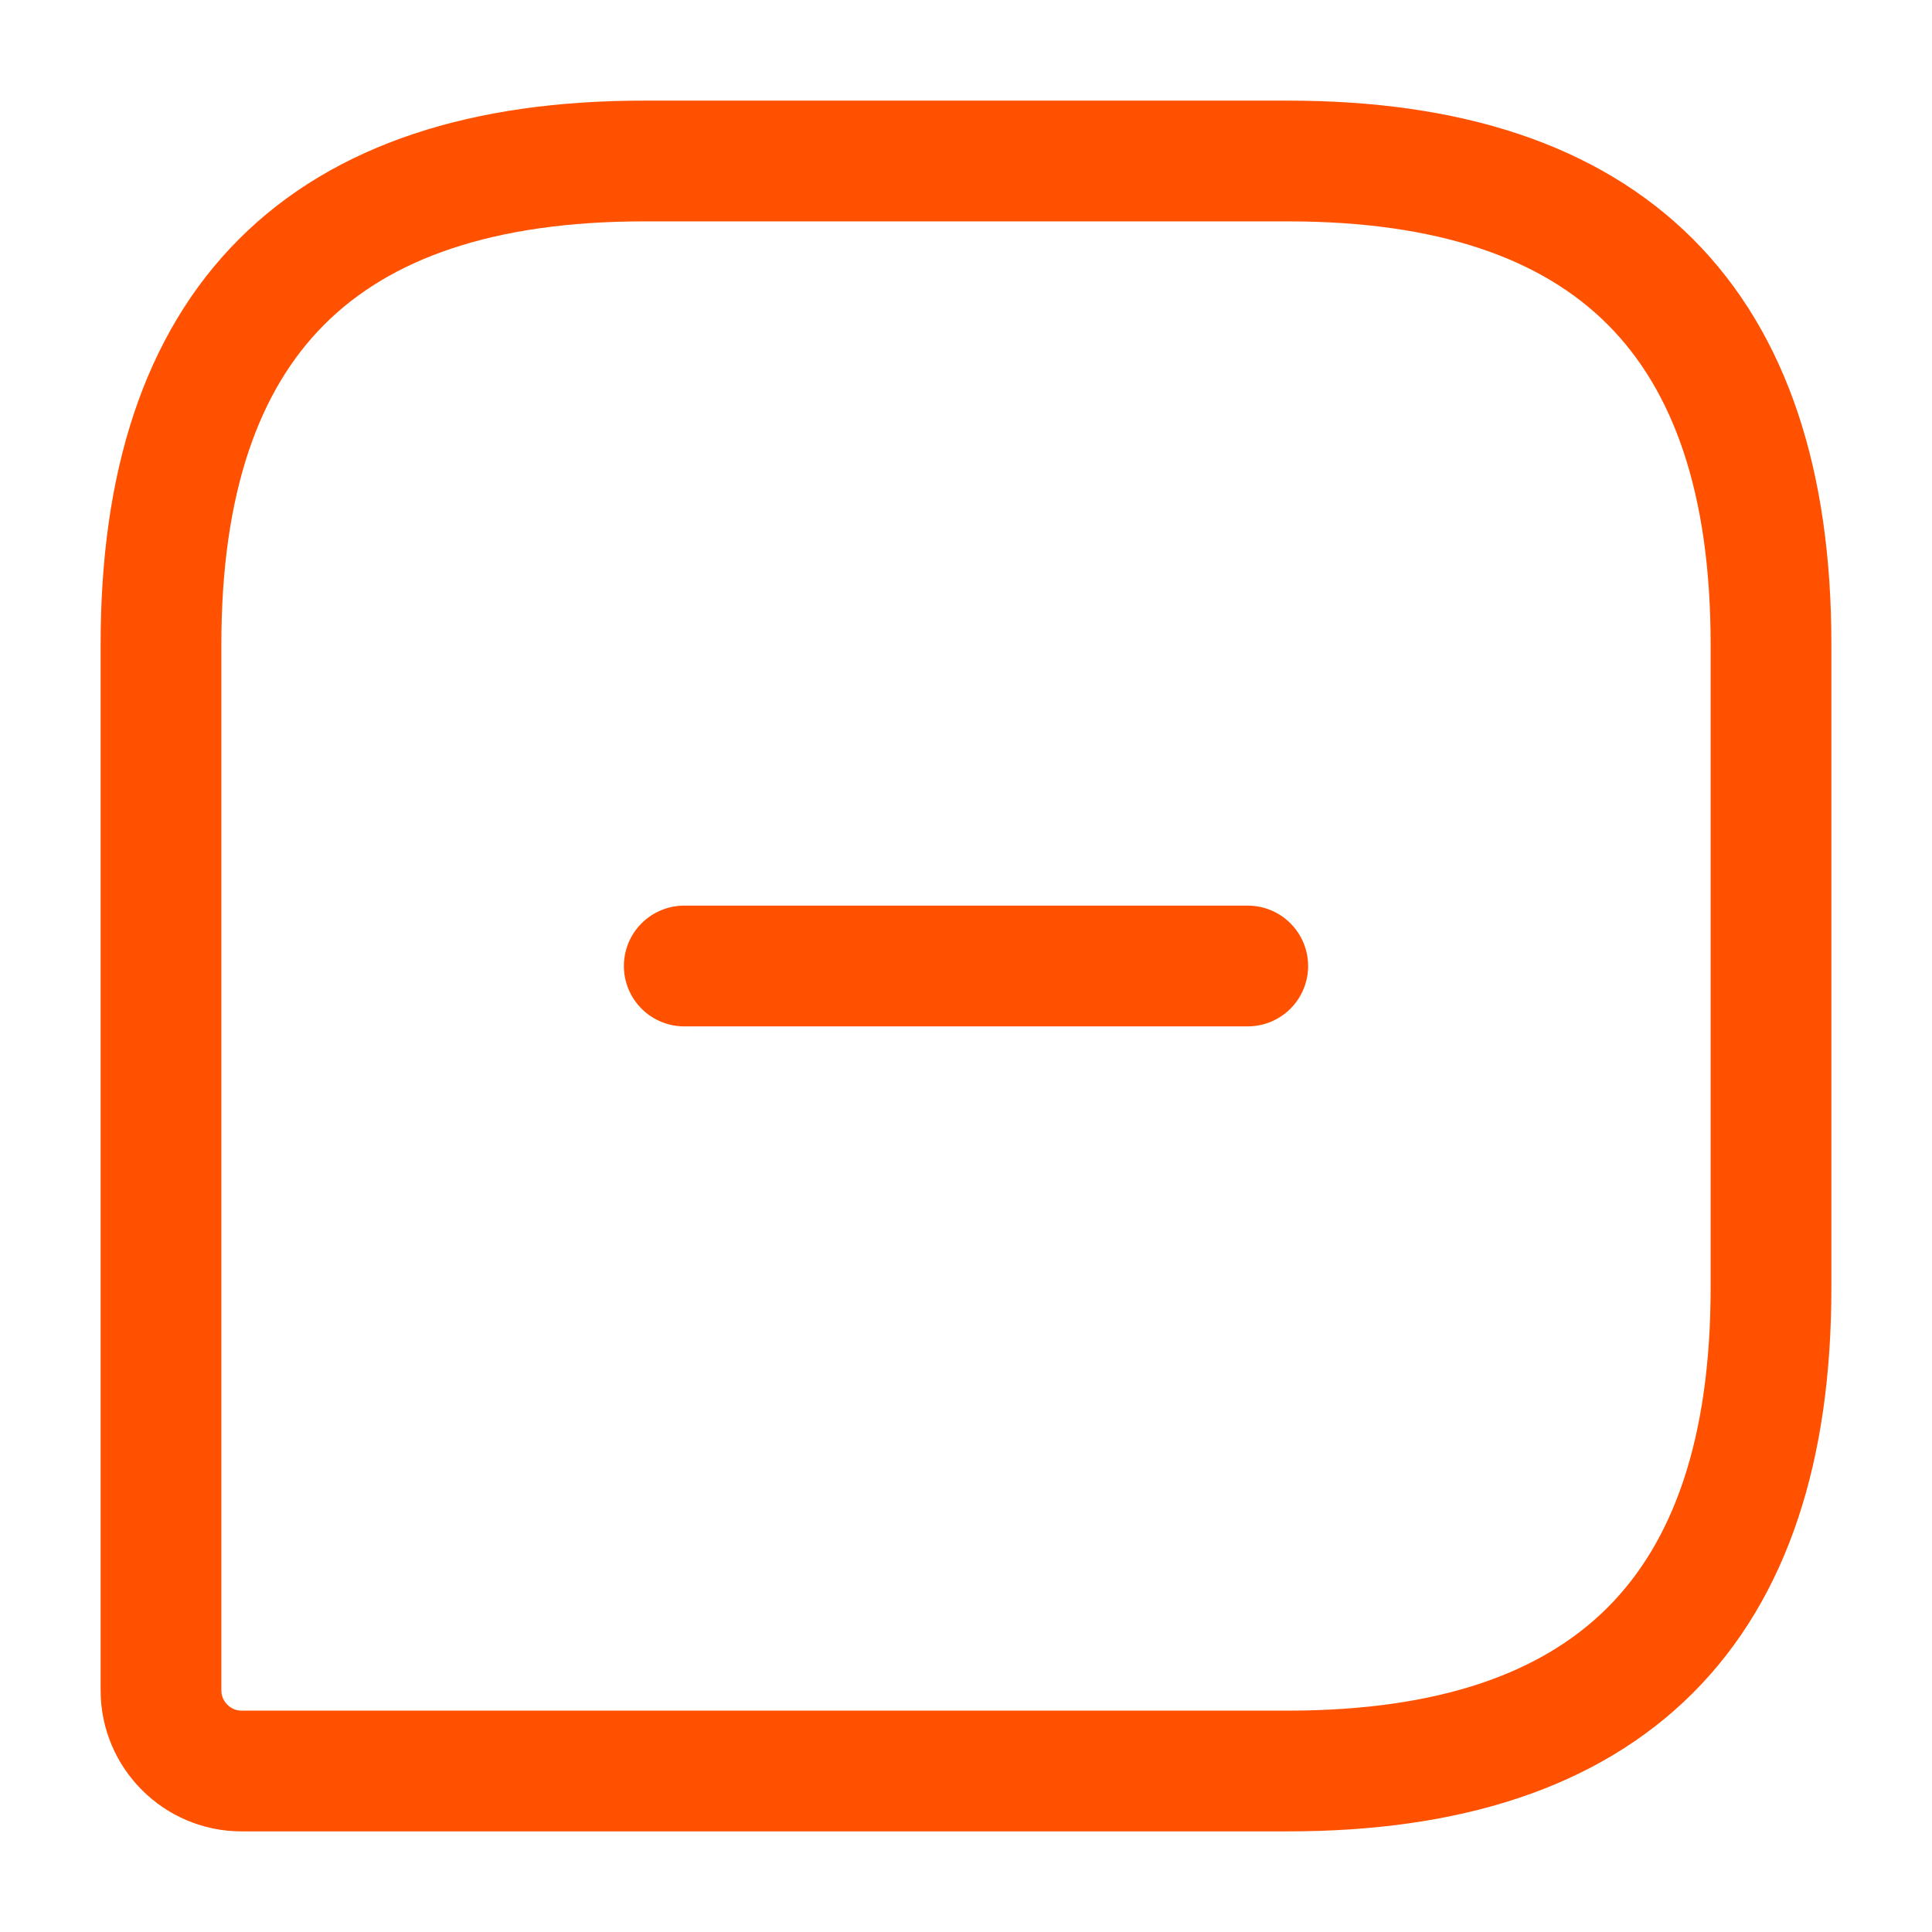
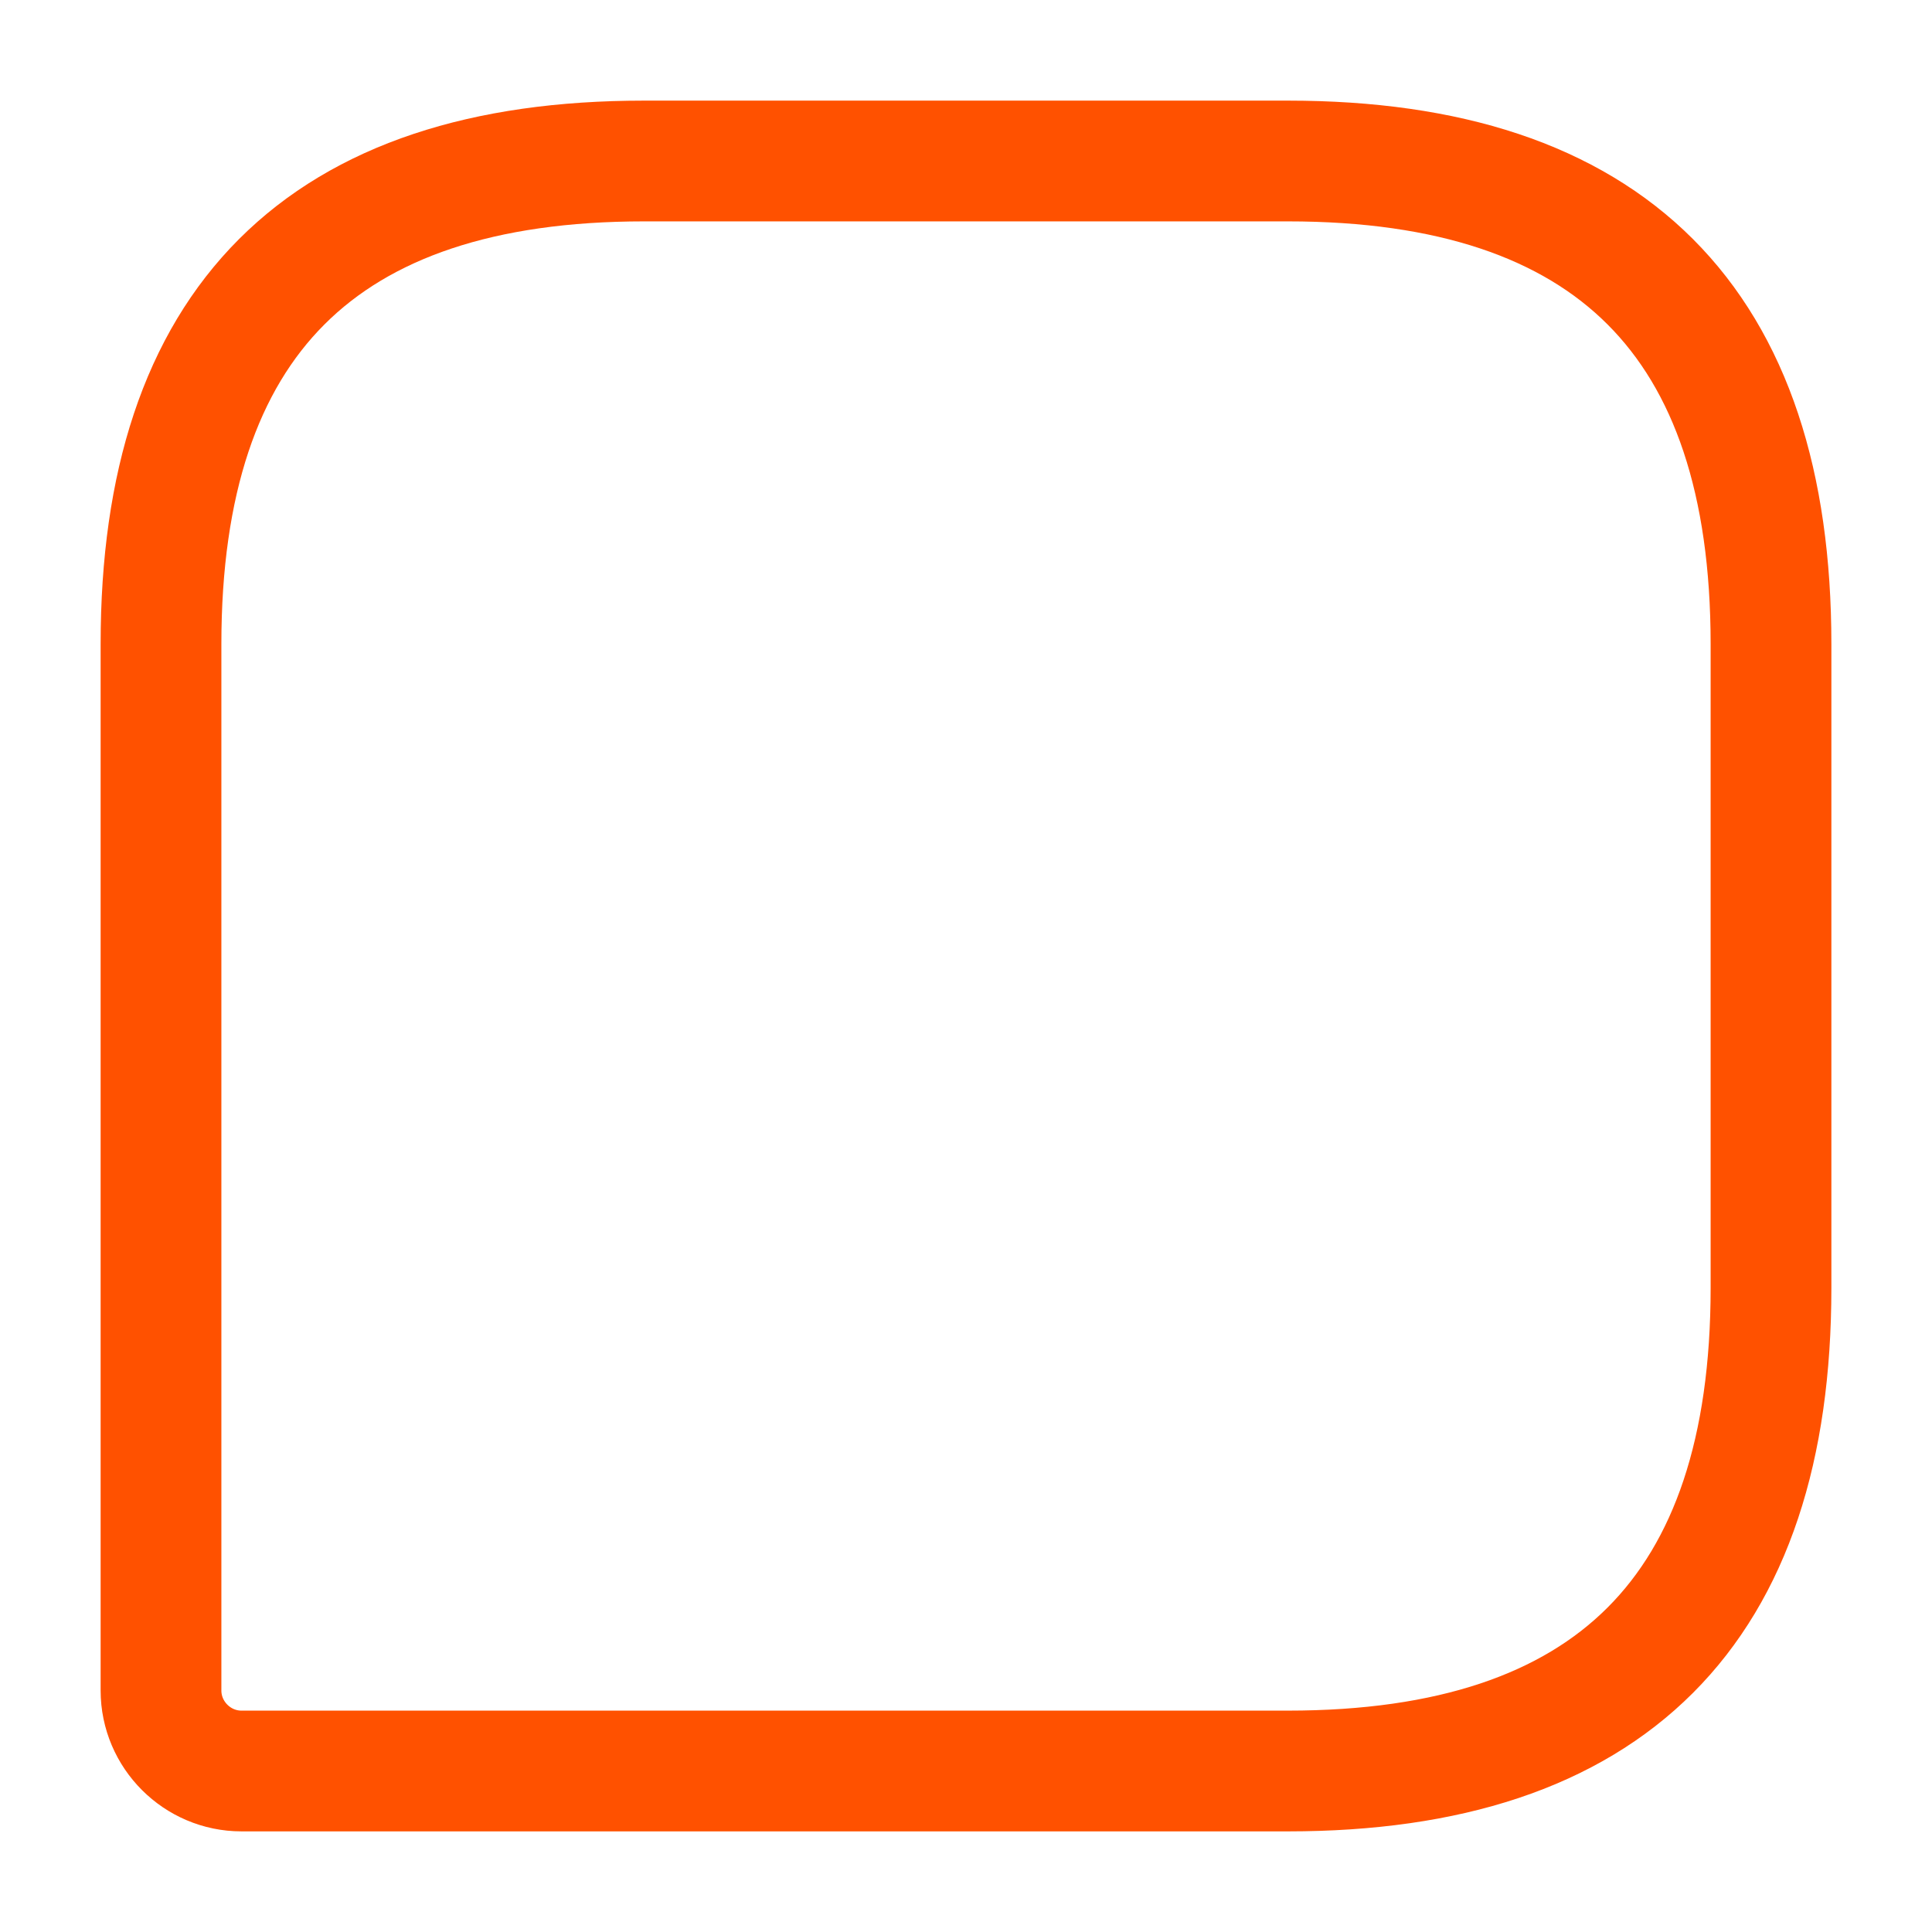
<svg xmlns="http://www.w3.org/2000/svg" width="24" height="24" viewBox="0 0 24 24" fill="none">
  <path d="M16 2H8C4 2 2 4 2 8V21C2 21.55 2.45 22 3 22H16C20 22 22 20 22 16V8C22 4 20 2 16 2Z" stroke="#FF5100" stroke-width="1.5" stroke-linecap="round" stroke-linejoin="round" />
-   <path d="M8.5 12H15.5" stroke="#FF5100" stroke-width="1.5" stroke-miterlimit="10" stroke-linecap="round" stroke-linejoin="round" />
</svg>